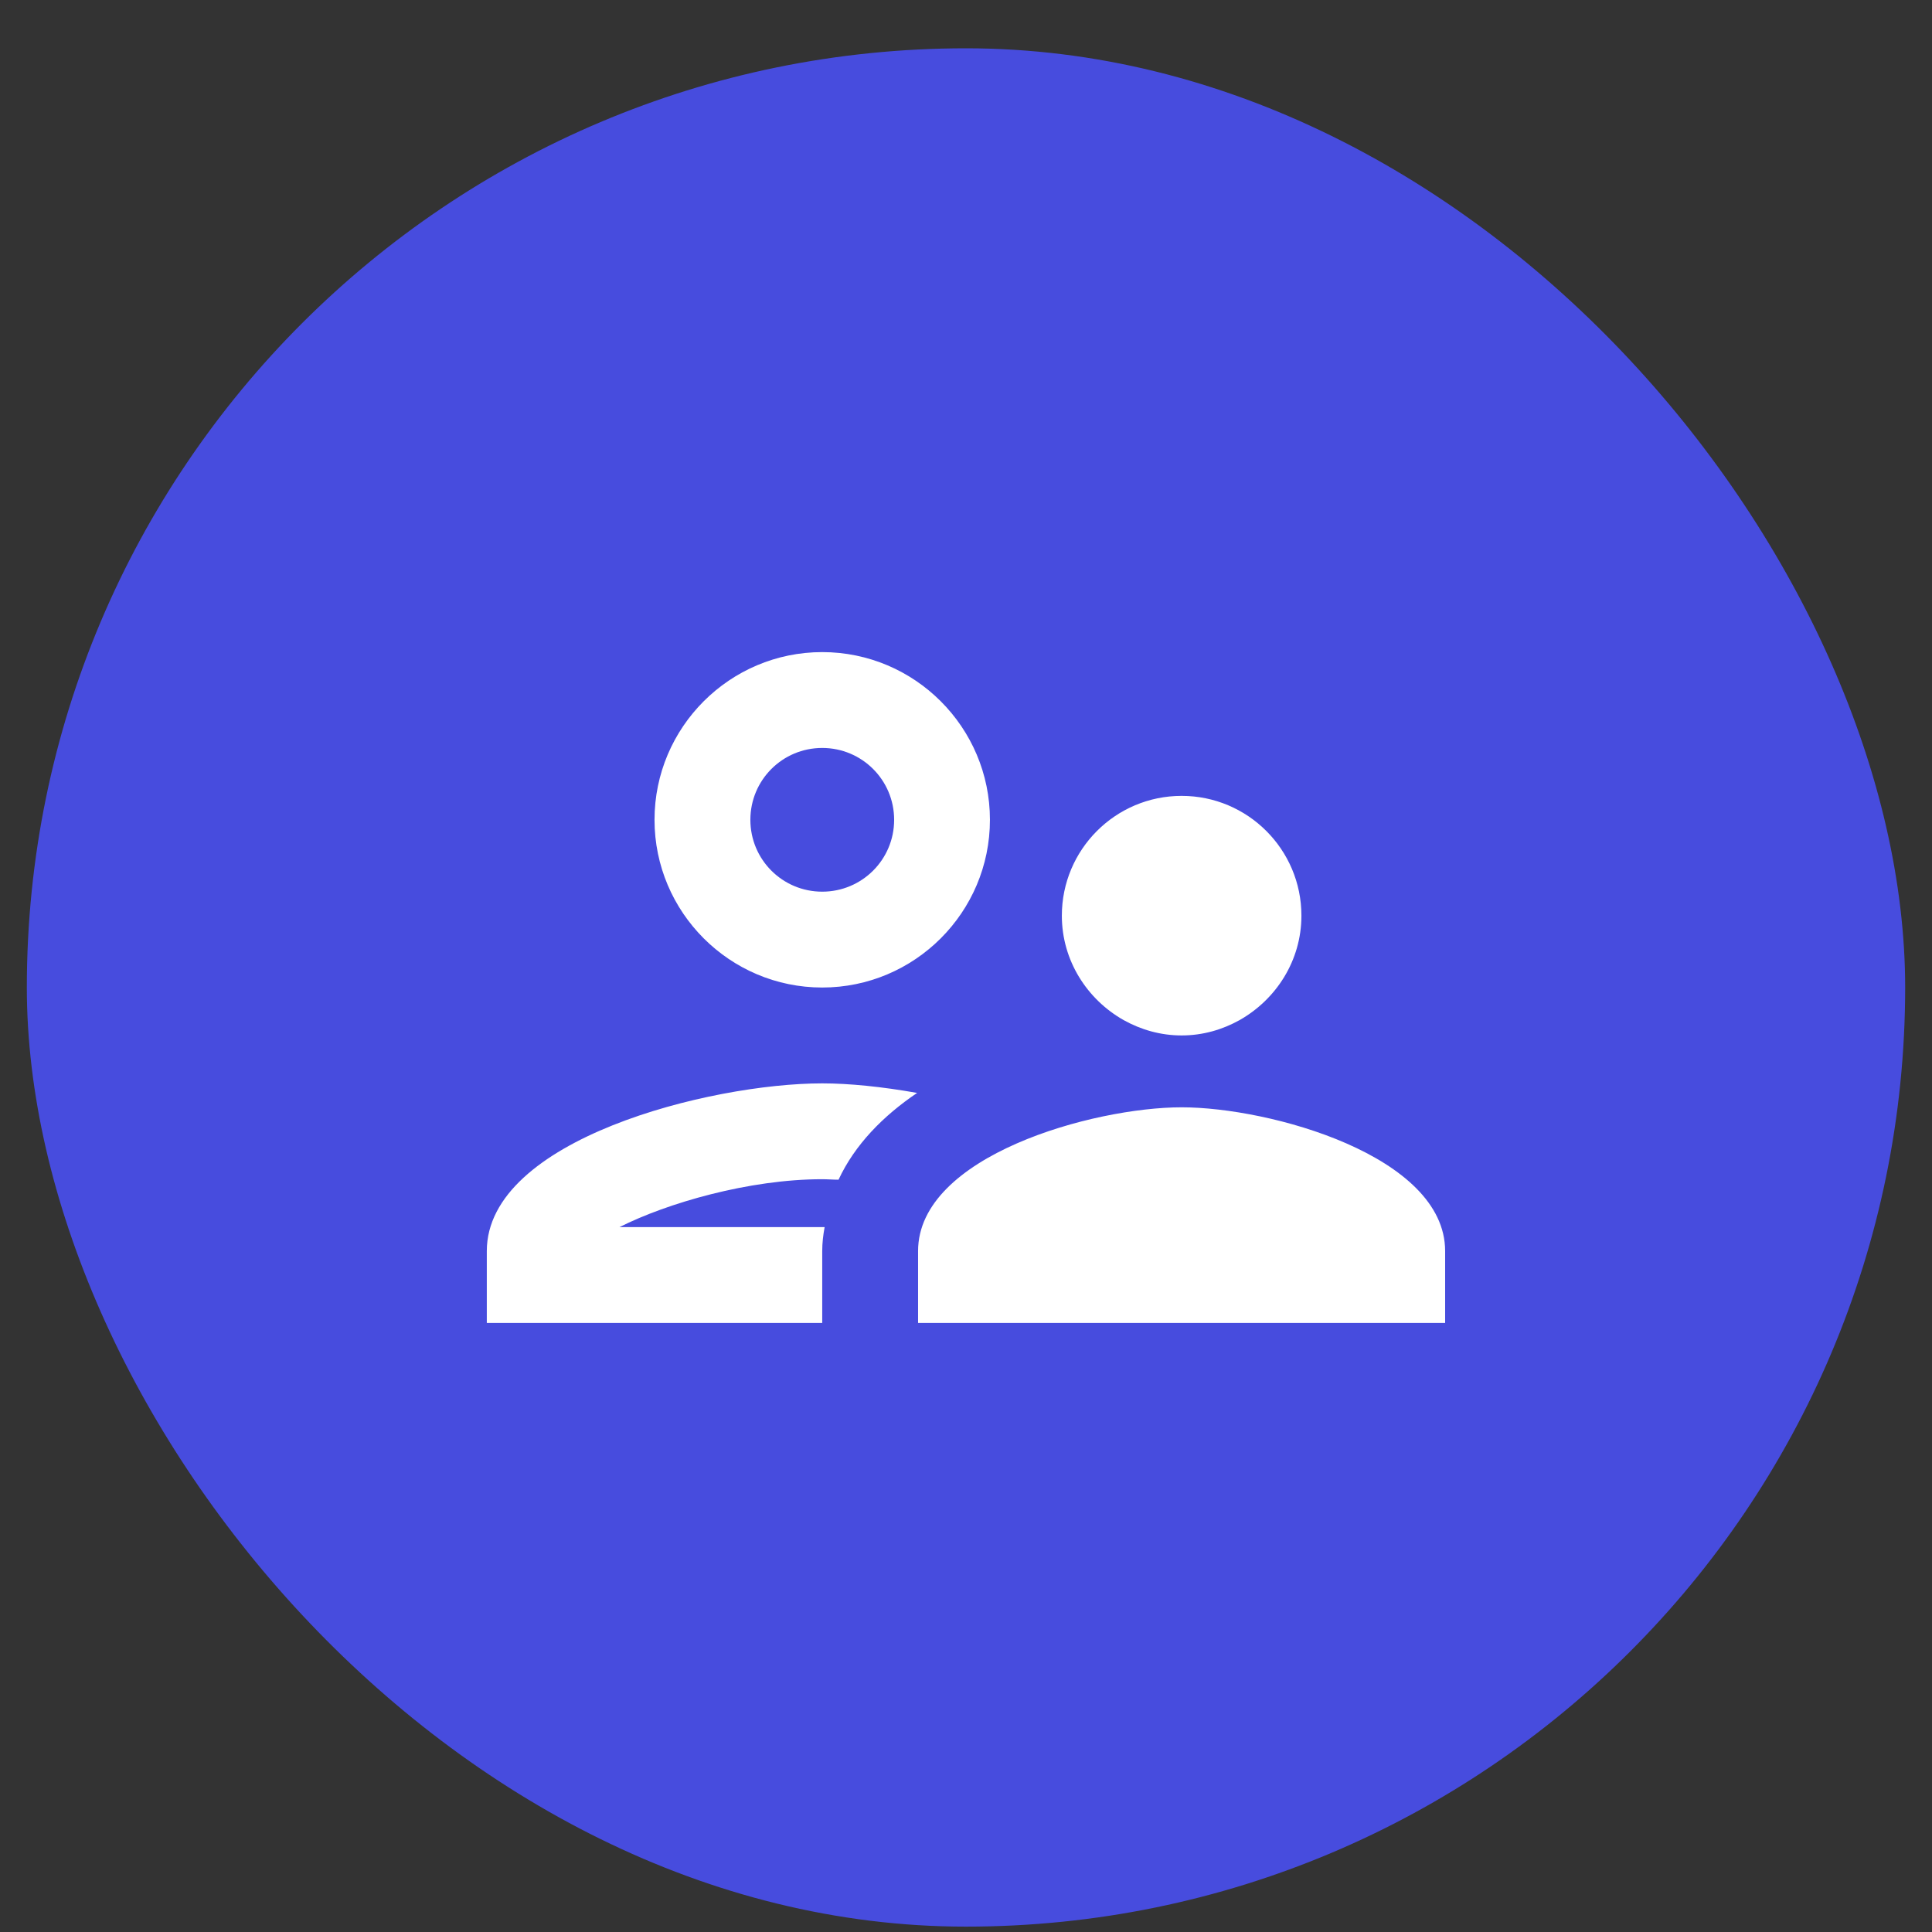
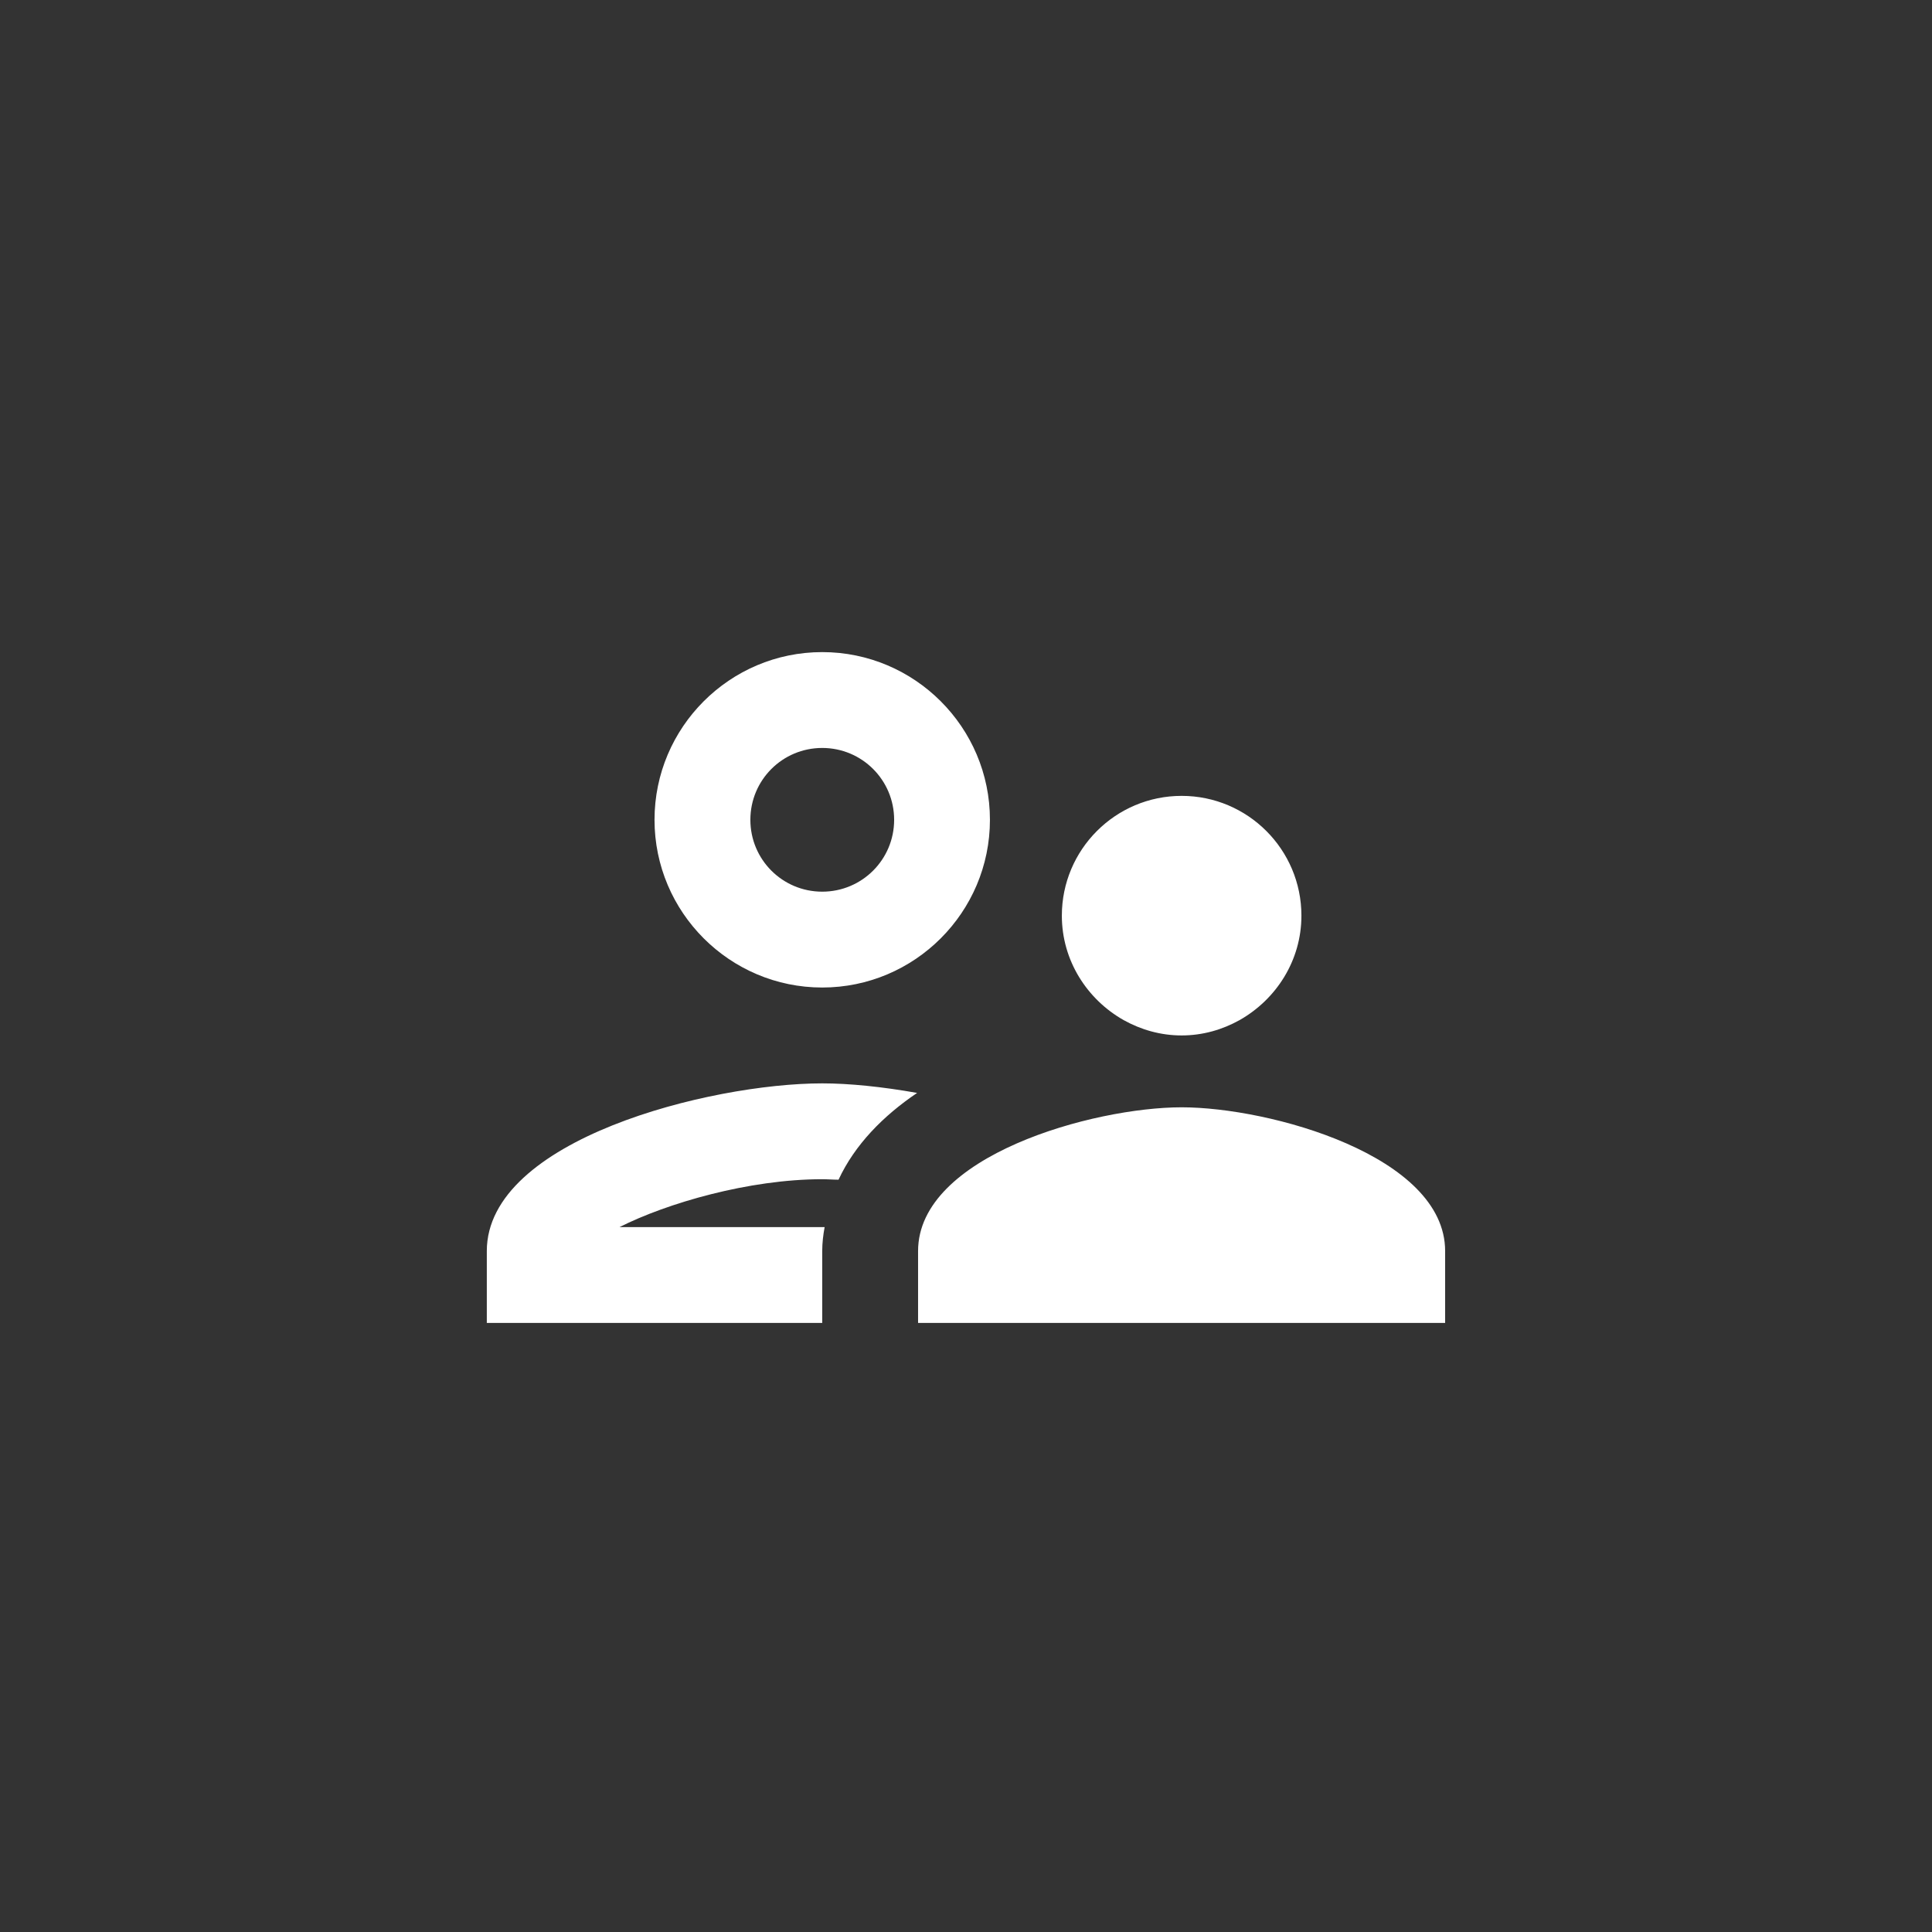
<svg xmlns="http://www.w3.org/2000/svg" width="36" height="36" viewBox="0 0 36 36" fill="none">
  <rect x="0" y="0" width="36" height="36" fill="#333333" stroke="none" />
-   <rect x="0.5" y="0.9" width="35" height="35" rx="17.5" fill="#474CDE" />
  <path d="M15.321 18.401C17.044 18.401 18.446 16.999 18.446 15.276C18.446 13.553 17.044 12.151 15.321 12.151C13.598 12.151 12.196 13.553 12.196 15.276C12.196 16.999 13.598 18.401 15.321 18.401ZM15.321 13.937C16.062 13.937 16.661 14.535 16.661 15.276C16.661 16.017 16.062 16.615 15.321 16.615C14.58 16.615 13.982 16.017 13.982 15.276C13.982 14.535 14.58 13.937 15.321 13.937ZM15.366 22.865H11.544C12.428 22.419 13.955 21.973 15.321 21.973C15.419 21.973 15.527 21.982 15.625 21.982C15.928 21.33 16.455 20.794 17.089 20.365C16.437 20.249 15.821 20.187 15.321 20.187C13.232 20.187 9.071 21.232 9.071 23.312V24.651H15.321V23.312C15.321 23.16 15.339 23.008 15.366 22.865ZM22.018 20.633C20.375 20.633 17.107 21.535 17.107 23.312V24.651H26.928V23.312C26.928 21.535 23.661 20.633 22.018 20.633ZM23.098 19.008C23.777 18.624 24.25 17.901 24.25 17.062C24.25 15.83 23.25 14.83 22.018 14.83C20.786 14.83 19.786 15.83 19.786 17.062C19.786 17.901 20.259 18.624 20.937 19.008C21.259 19.187 21.625 19.294 22.018 19.294C22.411 19.294 22.777 19.187 23.098 19.008Z" fill="white" />
</svg>